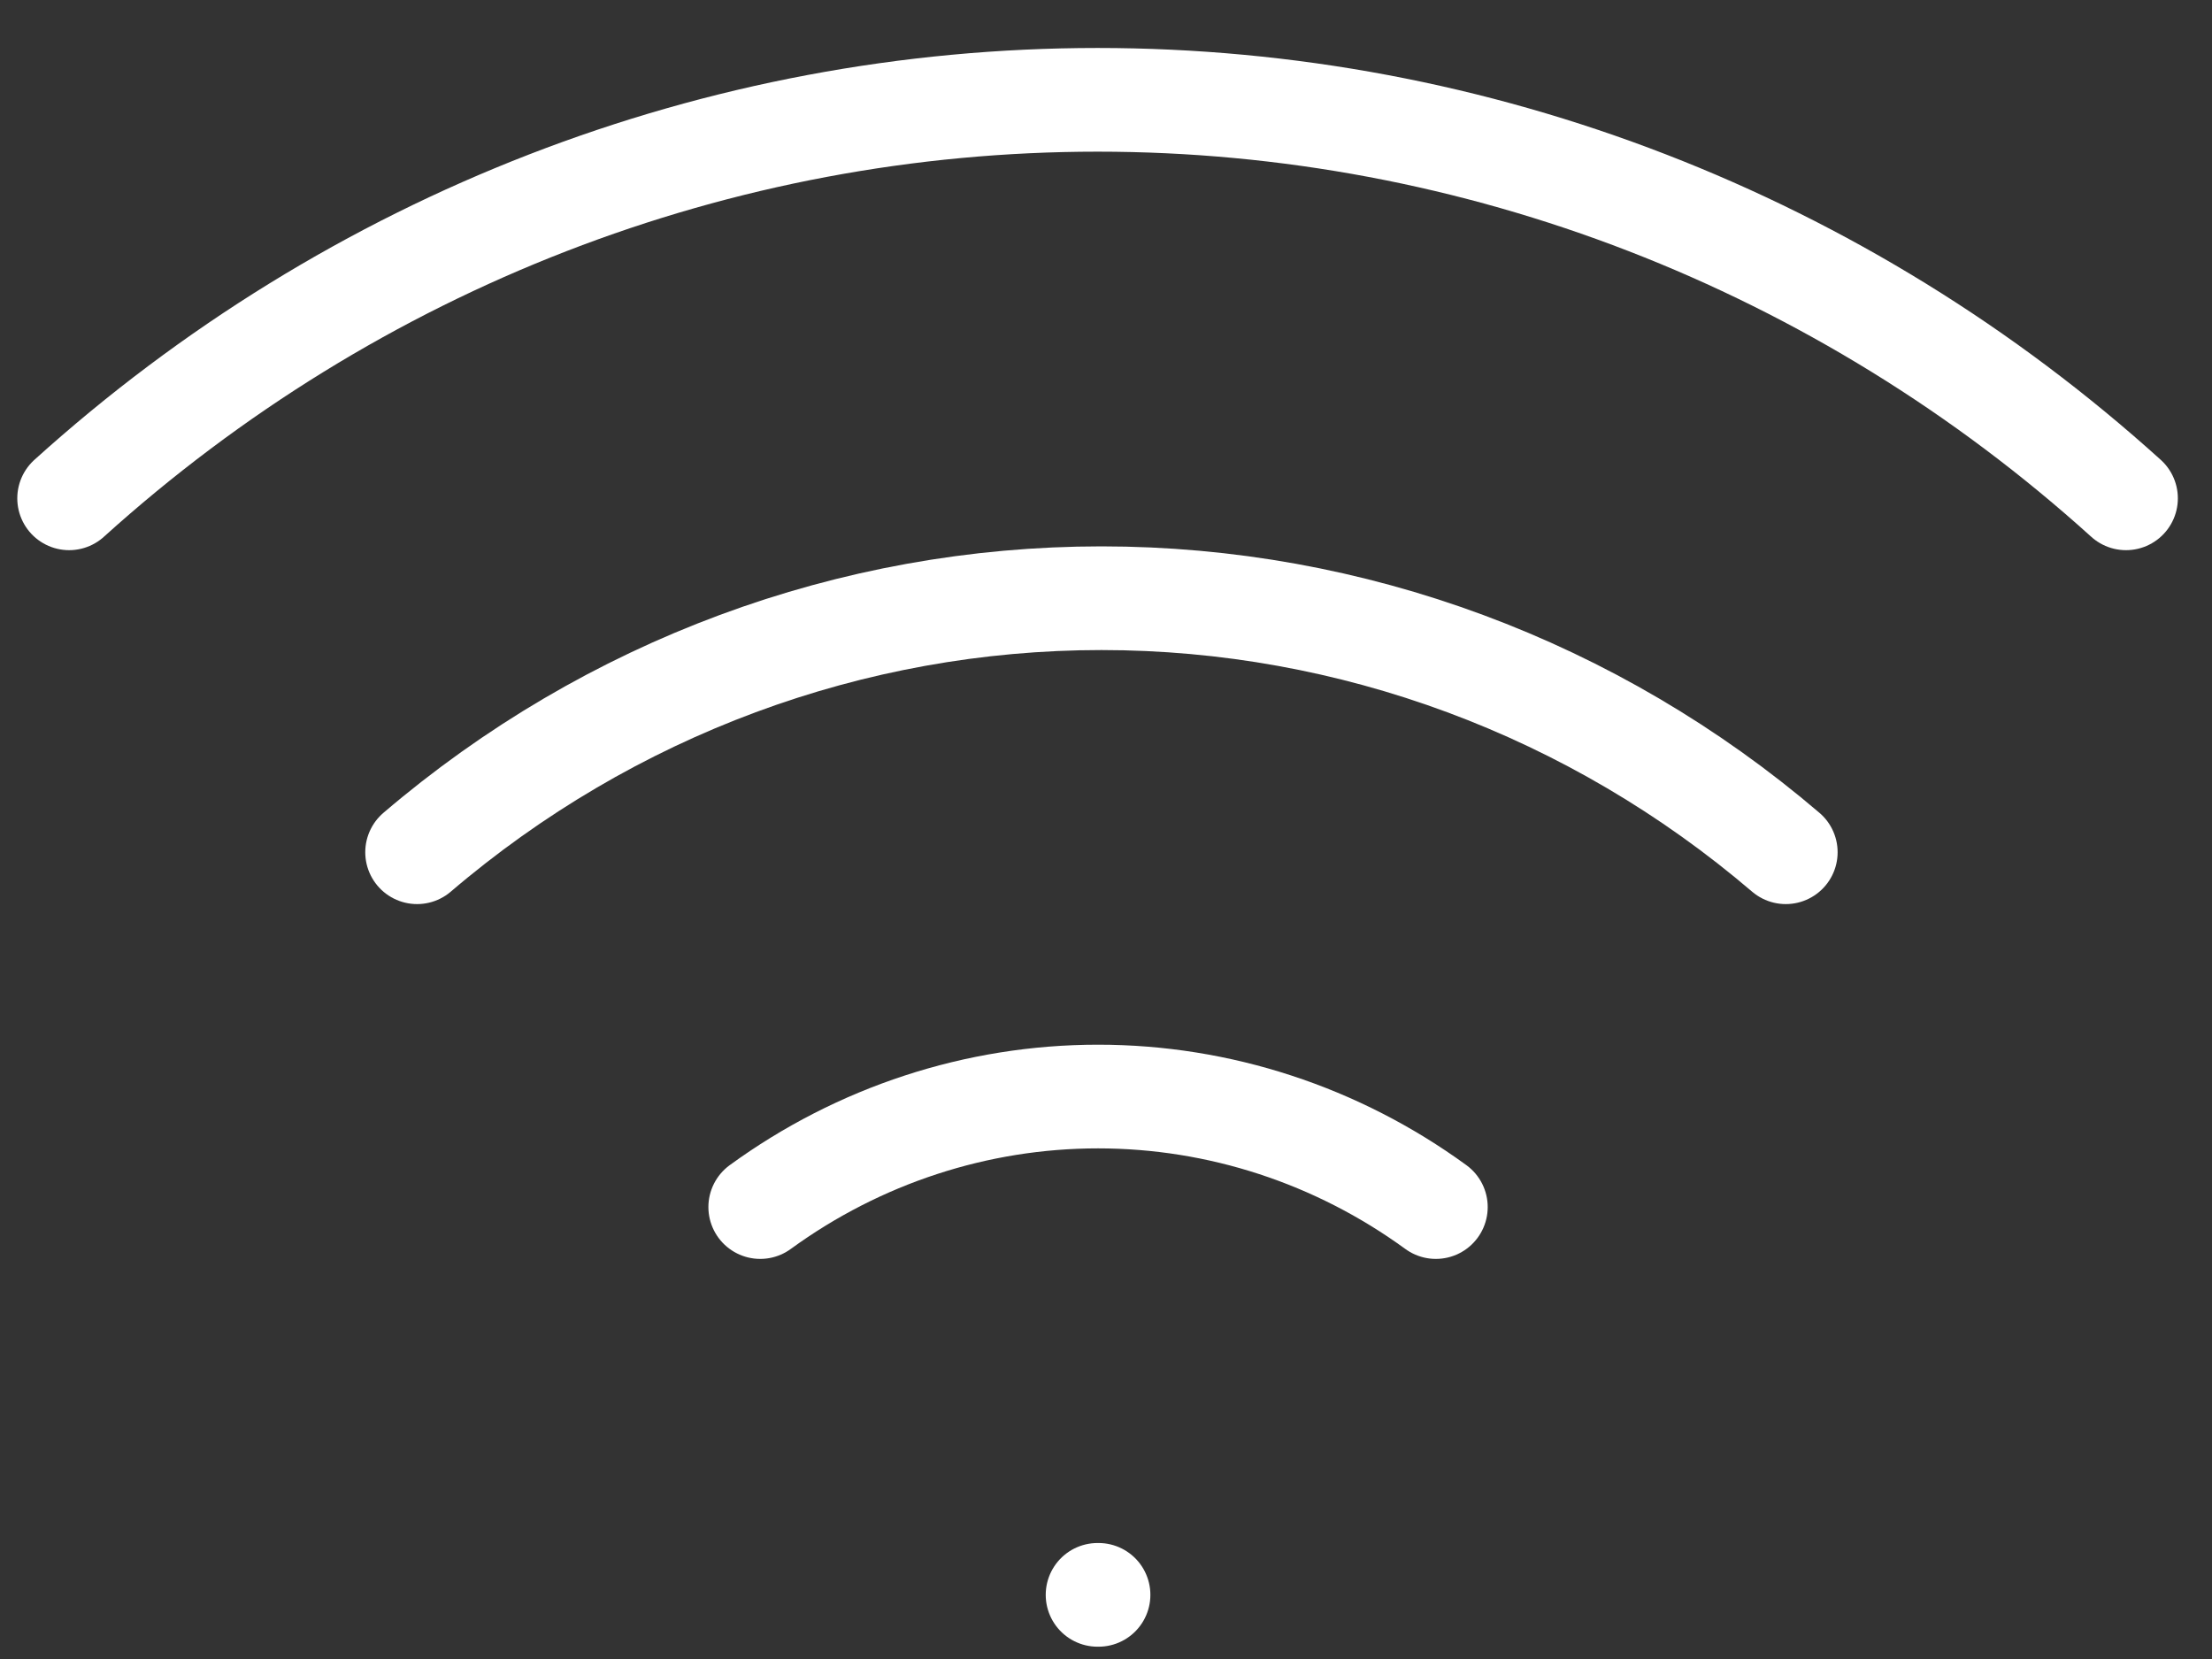
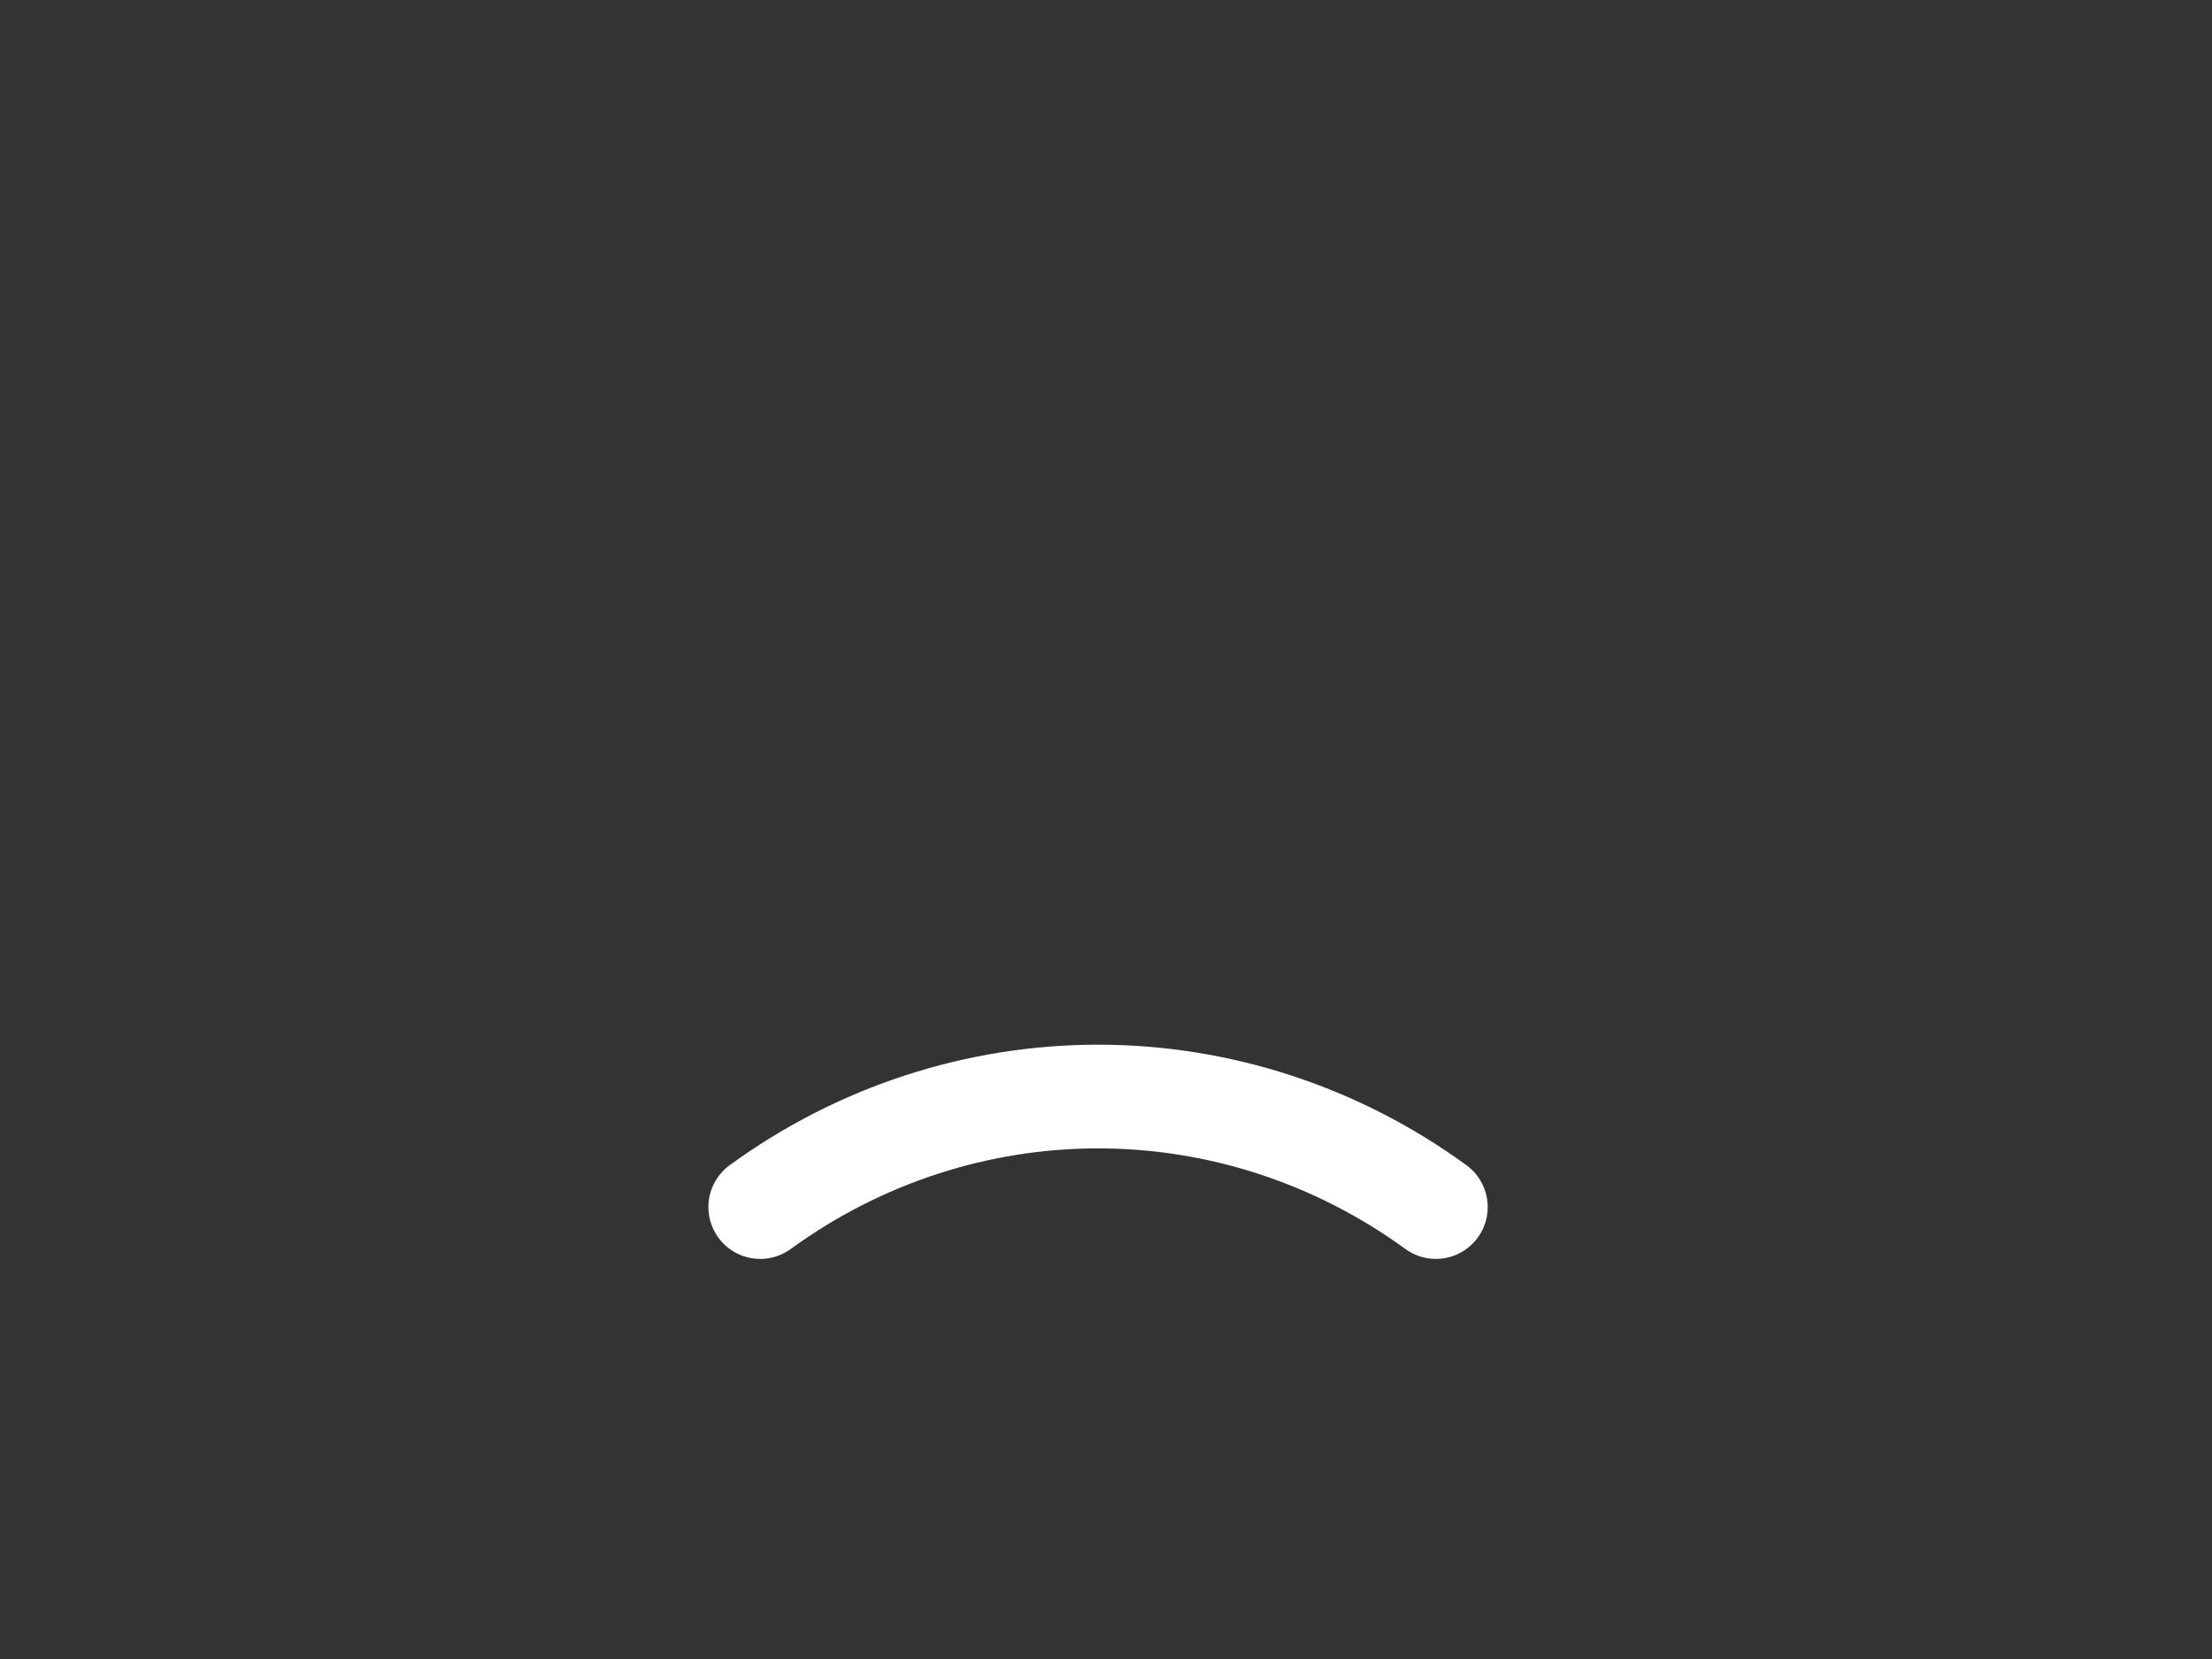
<svg xmlns="http://www.w3.org/2000/svg" width="32" height="24" viewBox="0 0 32 24" fill="none">
  <rect x="0" y="0" width="32" height="24" fill="#333333" stroke="none" />
-   <path d="M6.034 12.329C8.814 9.954 12.317 8.654 15.934 8.654C19.552 8.654 23.055 9.954 25.834 12.329" stroke="white" stroke-width="1.5" stroke-linecap="round" stroke-linejoin="round" />
-   <path d="M1 7.209C5.11 3.494 10.4 1.444 15.878 1.444C21.357 1.444 26.647 3.494 30.756 7.209" stroke="white" stroke-width="1.5" stroke-linecap="round" stroke-linejoin="round" />
  <path d="M10.998 17.462C12.426 16.422 14.134 15.863 15.885 15.863C17.637 15.863 19.344 16.422 20.772 17.462" stroke="white" stroke-width="1.5" stroke-linecap="round" stroke-linejoin="round" />
-   <path d="M15.878 23.072H15.892" stroke="white" stroke-width="1.5" stroke-linecap="round" stroke-linejoin="round" />
</svg>